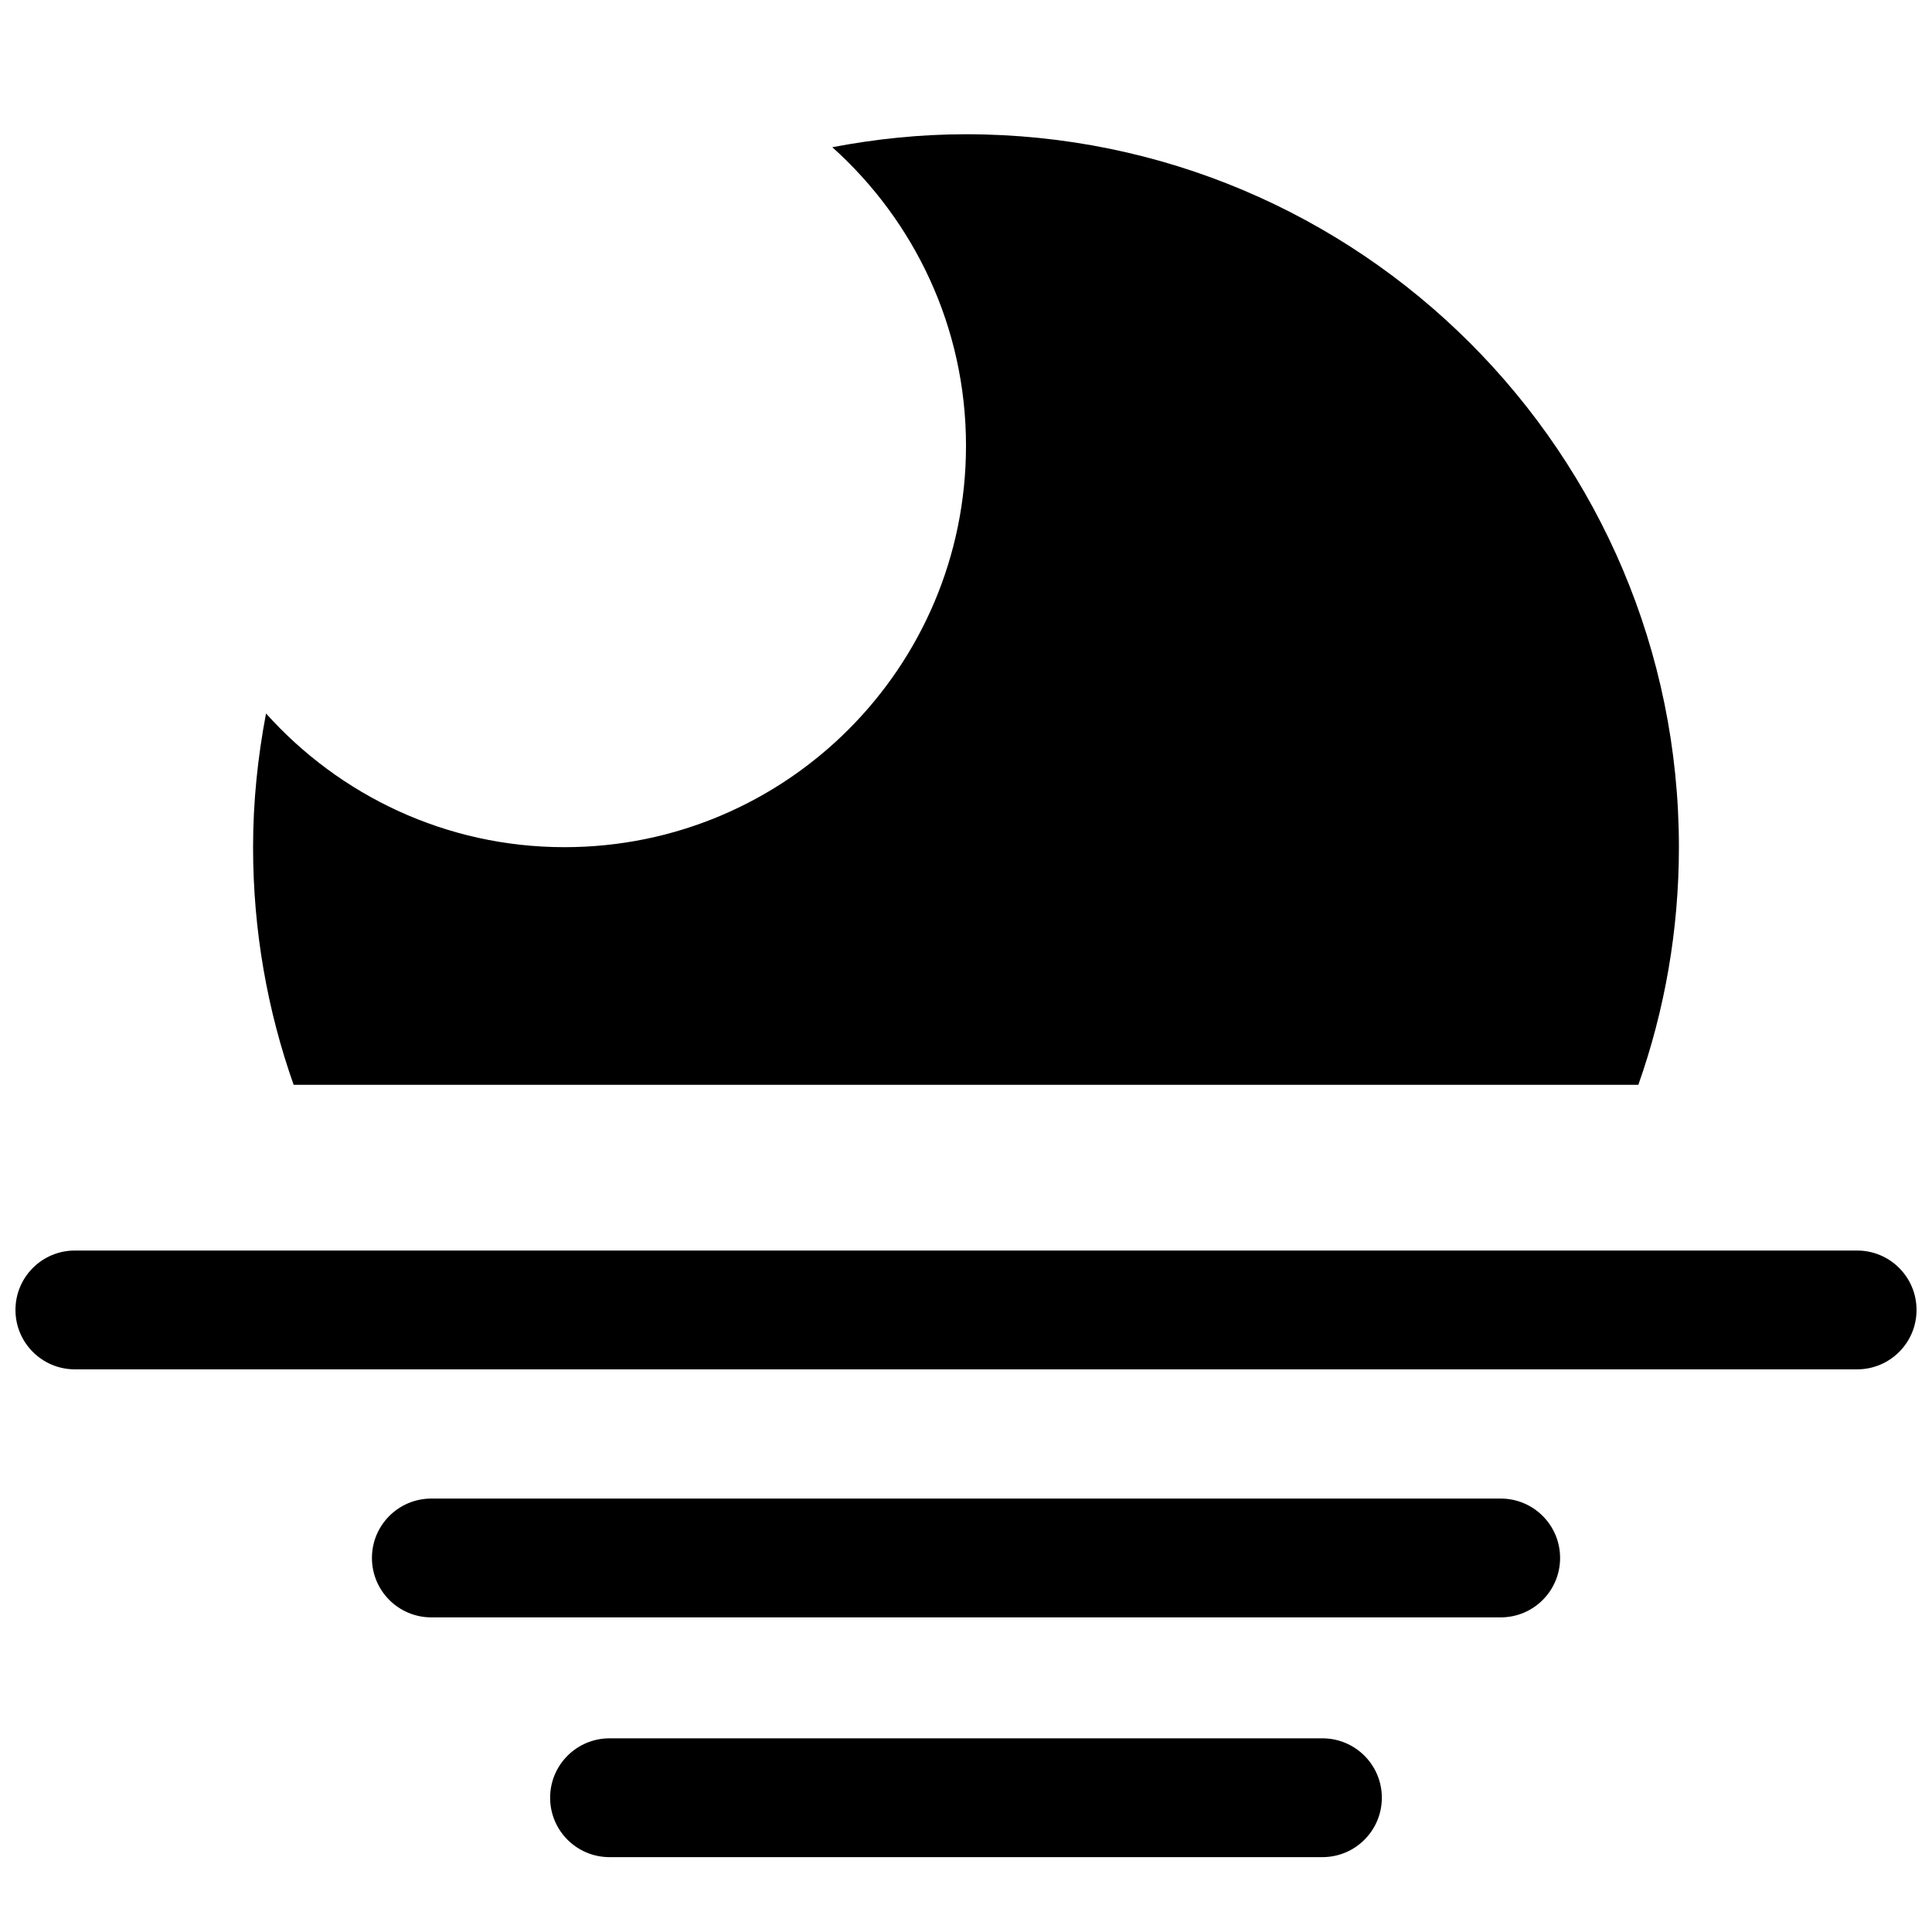
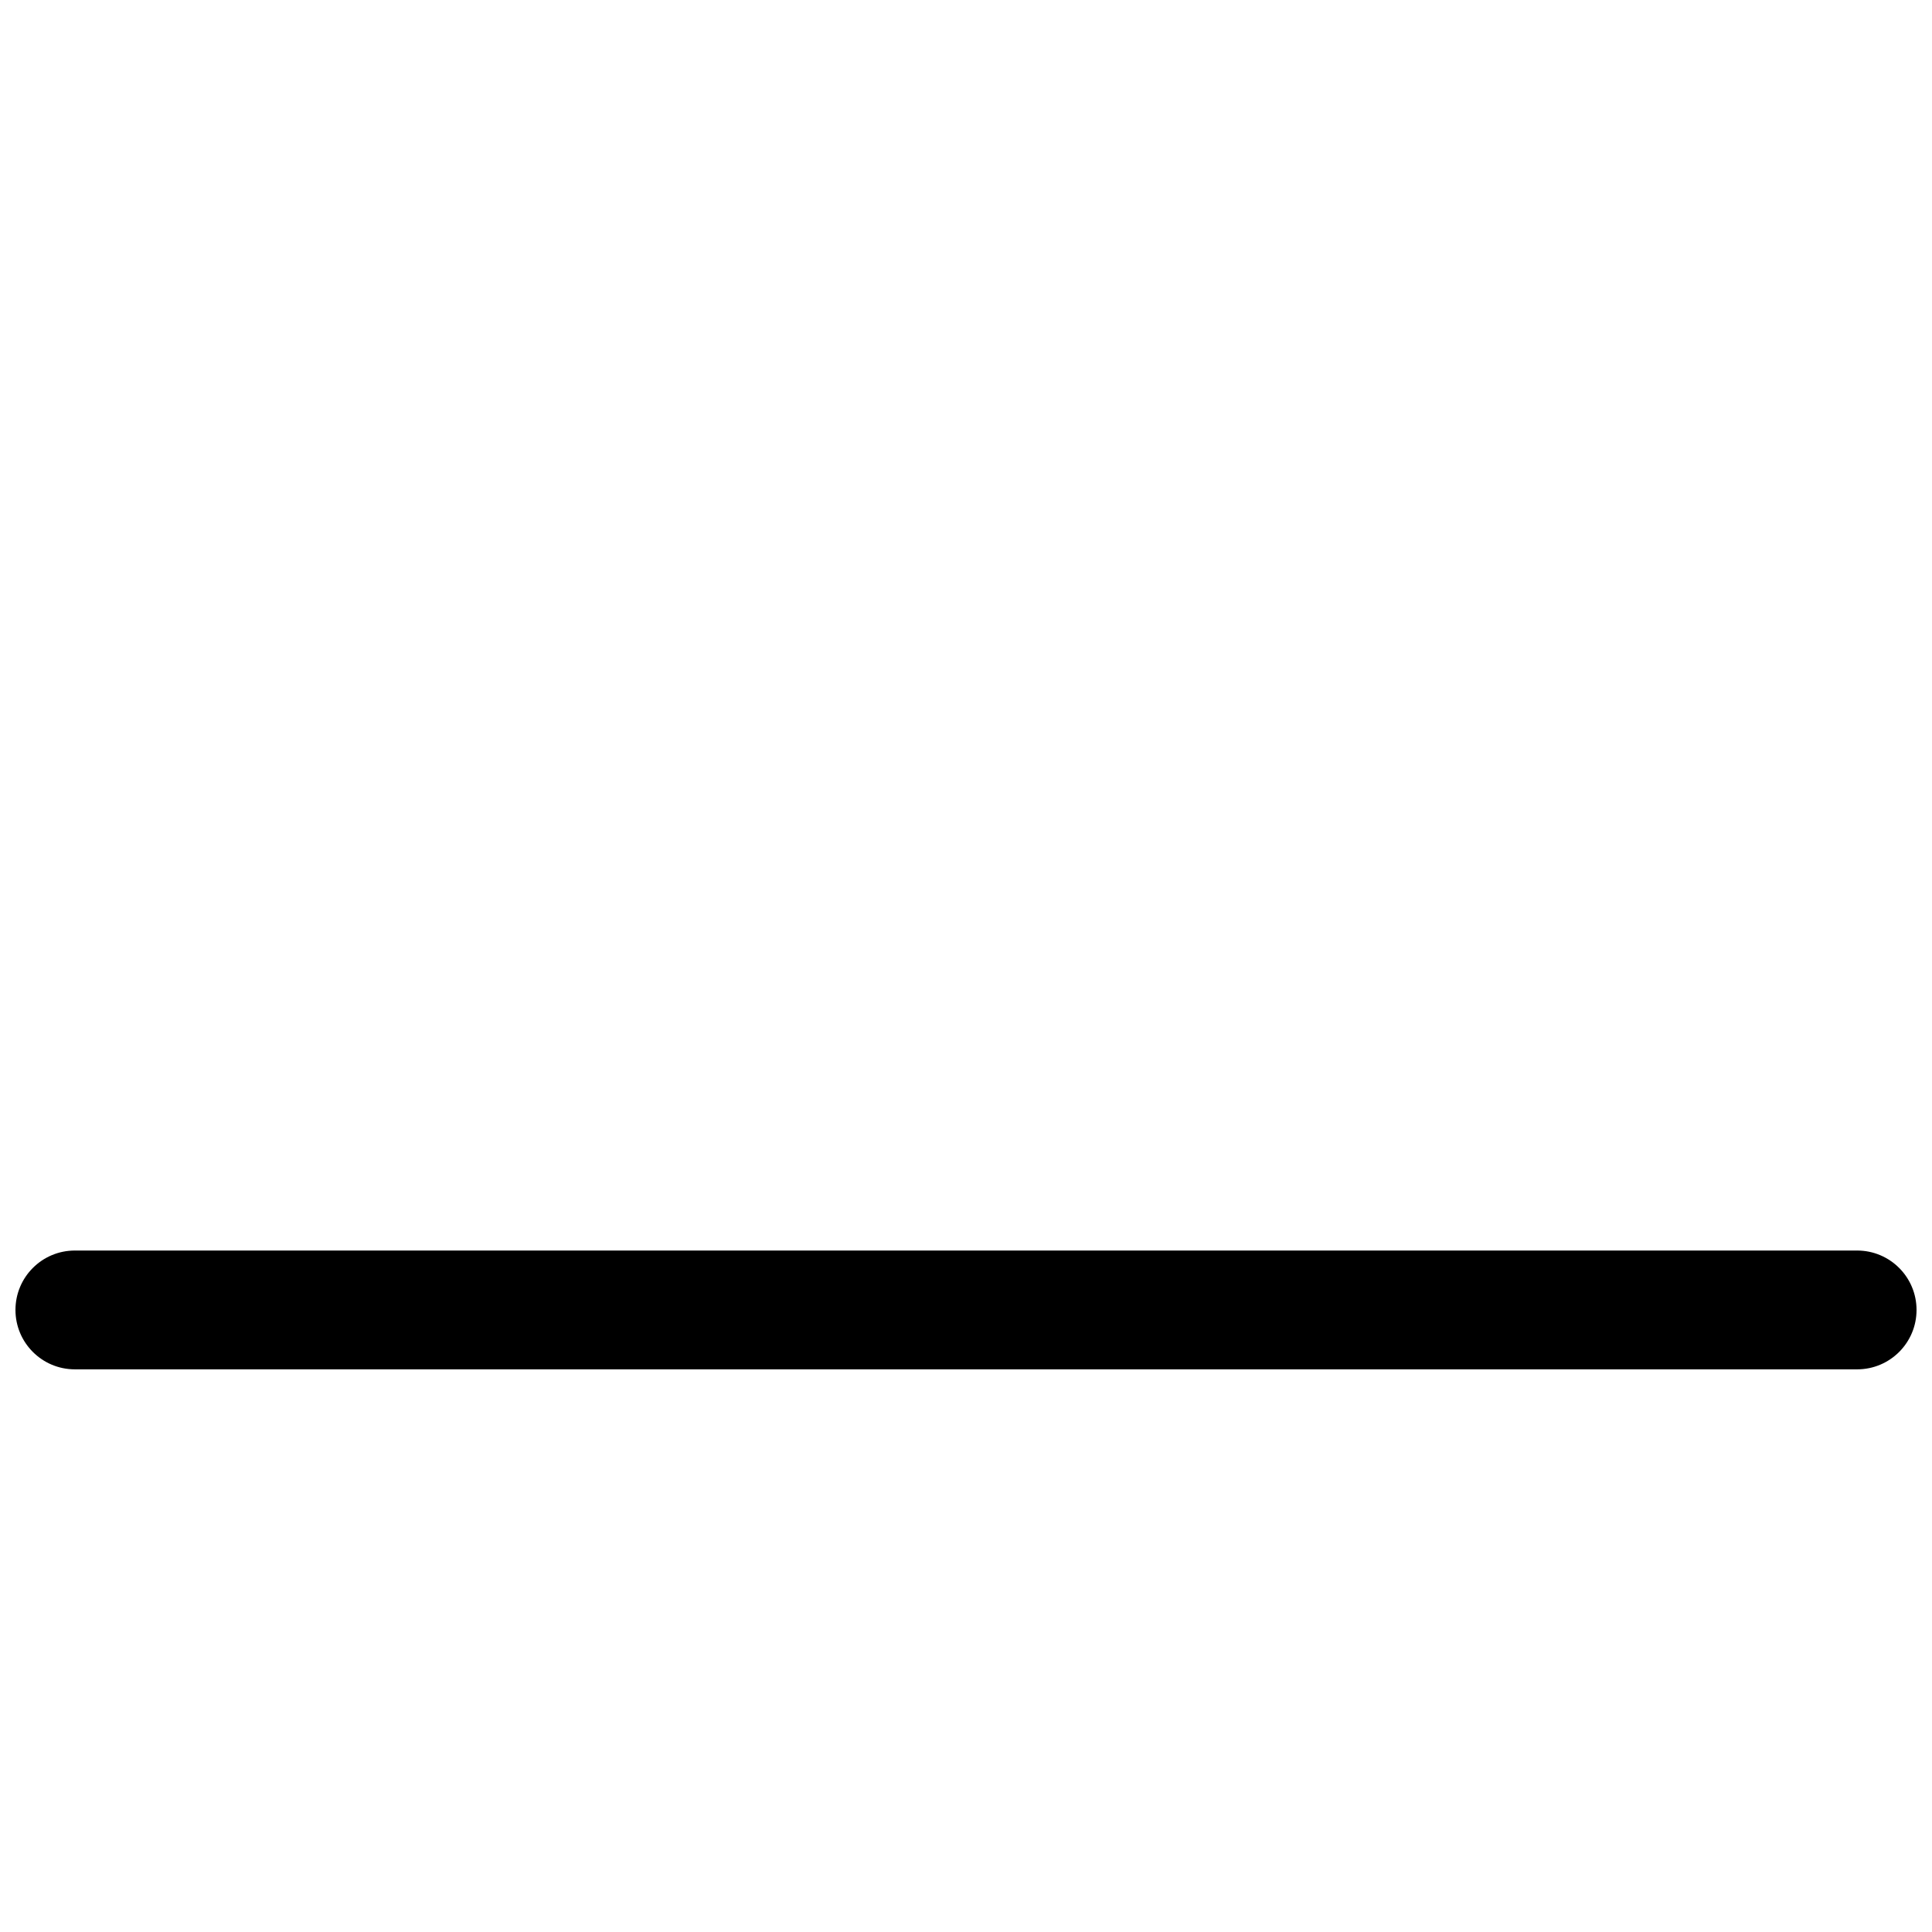
<svg xmlns="http://www.w3.org/2000/svg" width="800px" height="800px" version="1.1" viewBox="144 144 512 512">
  <defs>
    <clipPath id="a">
      <path d="m148.09 475h503.81v32h-503.81z" />
    </clipPath>
  </defs>
-   <path d="m221.82 431.49c-6.965-19.699-10.754-40.898-10.754-62.98 0-12.121 1.254-23.941 3.434-35.43 19.477 21.699 47.656 35.43 79.109 35.43 58.754 0 106.39-47.633 106.39-106.39 0-31.453-13.73-59.633-35.43-79.109 11.484-2.18 23.305-3.434 35.43-3.434 104.34 0 188.93 84.586 188.93 188.93 0 22.086-3.789 43.285-10.754 62.984" />
  <g clip-path="url(#a)">
    <path d="m636.16 506.89h-472.32c-8.703 0-15.742-7.051-15.742-15.742 0-8.695 7.043-15.742 15.742-15.742h472.32c8.703 0 15.742 7.051 15.742 15.742 0.004 8.691-7.035 15.742-15.738 15.742z" />
  </g>
-   <path d="m541.7 572.62h-283.39c-8.703 0-15.742-7.051-15.742-15.742 0-8.695 7.043-15.742 15.742-15.742h283.39c8.703 0 15.742 7.051 15.742 15.742 0 8.695-7.039 15.742-15.742 15.742z" />
-   <path d="m494.46 636.16h-188.93c-8.703 0-15.742-7.051-15.742-15.742 0-8.695 7.043-15.742 15.742-15.742h188.93c8.703 0 15.742 7.051 15.742 15.742 0 8.691-7.043 15.742-15.746 15.742z" />
</svg>